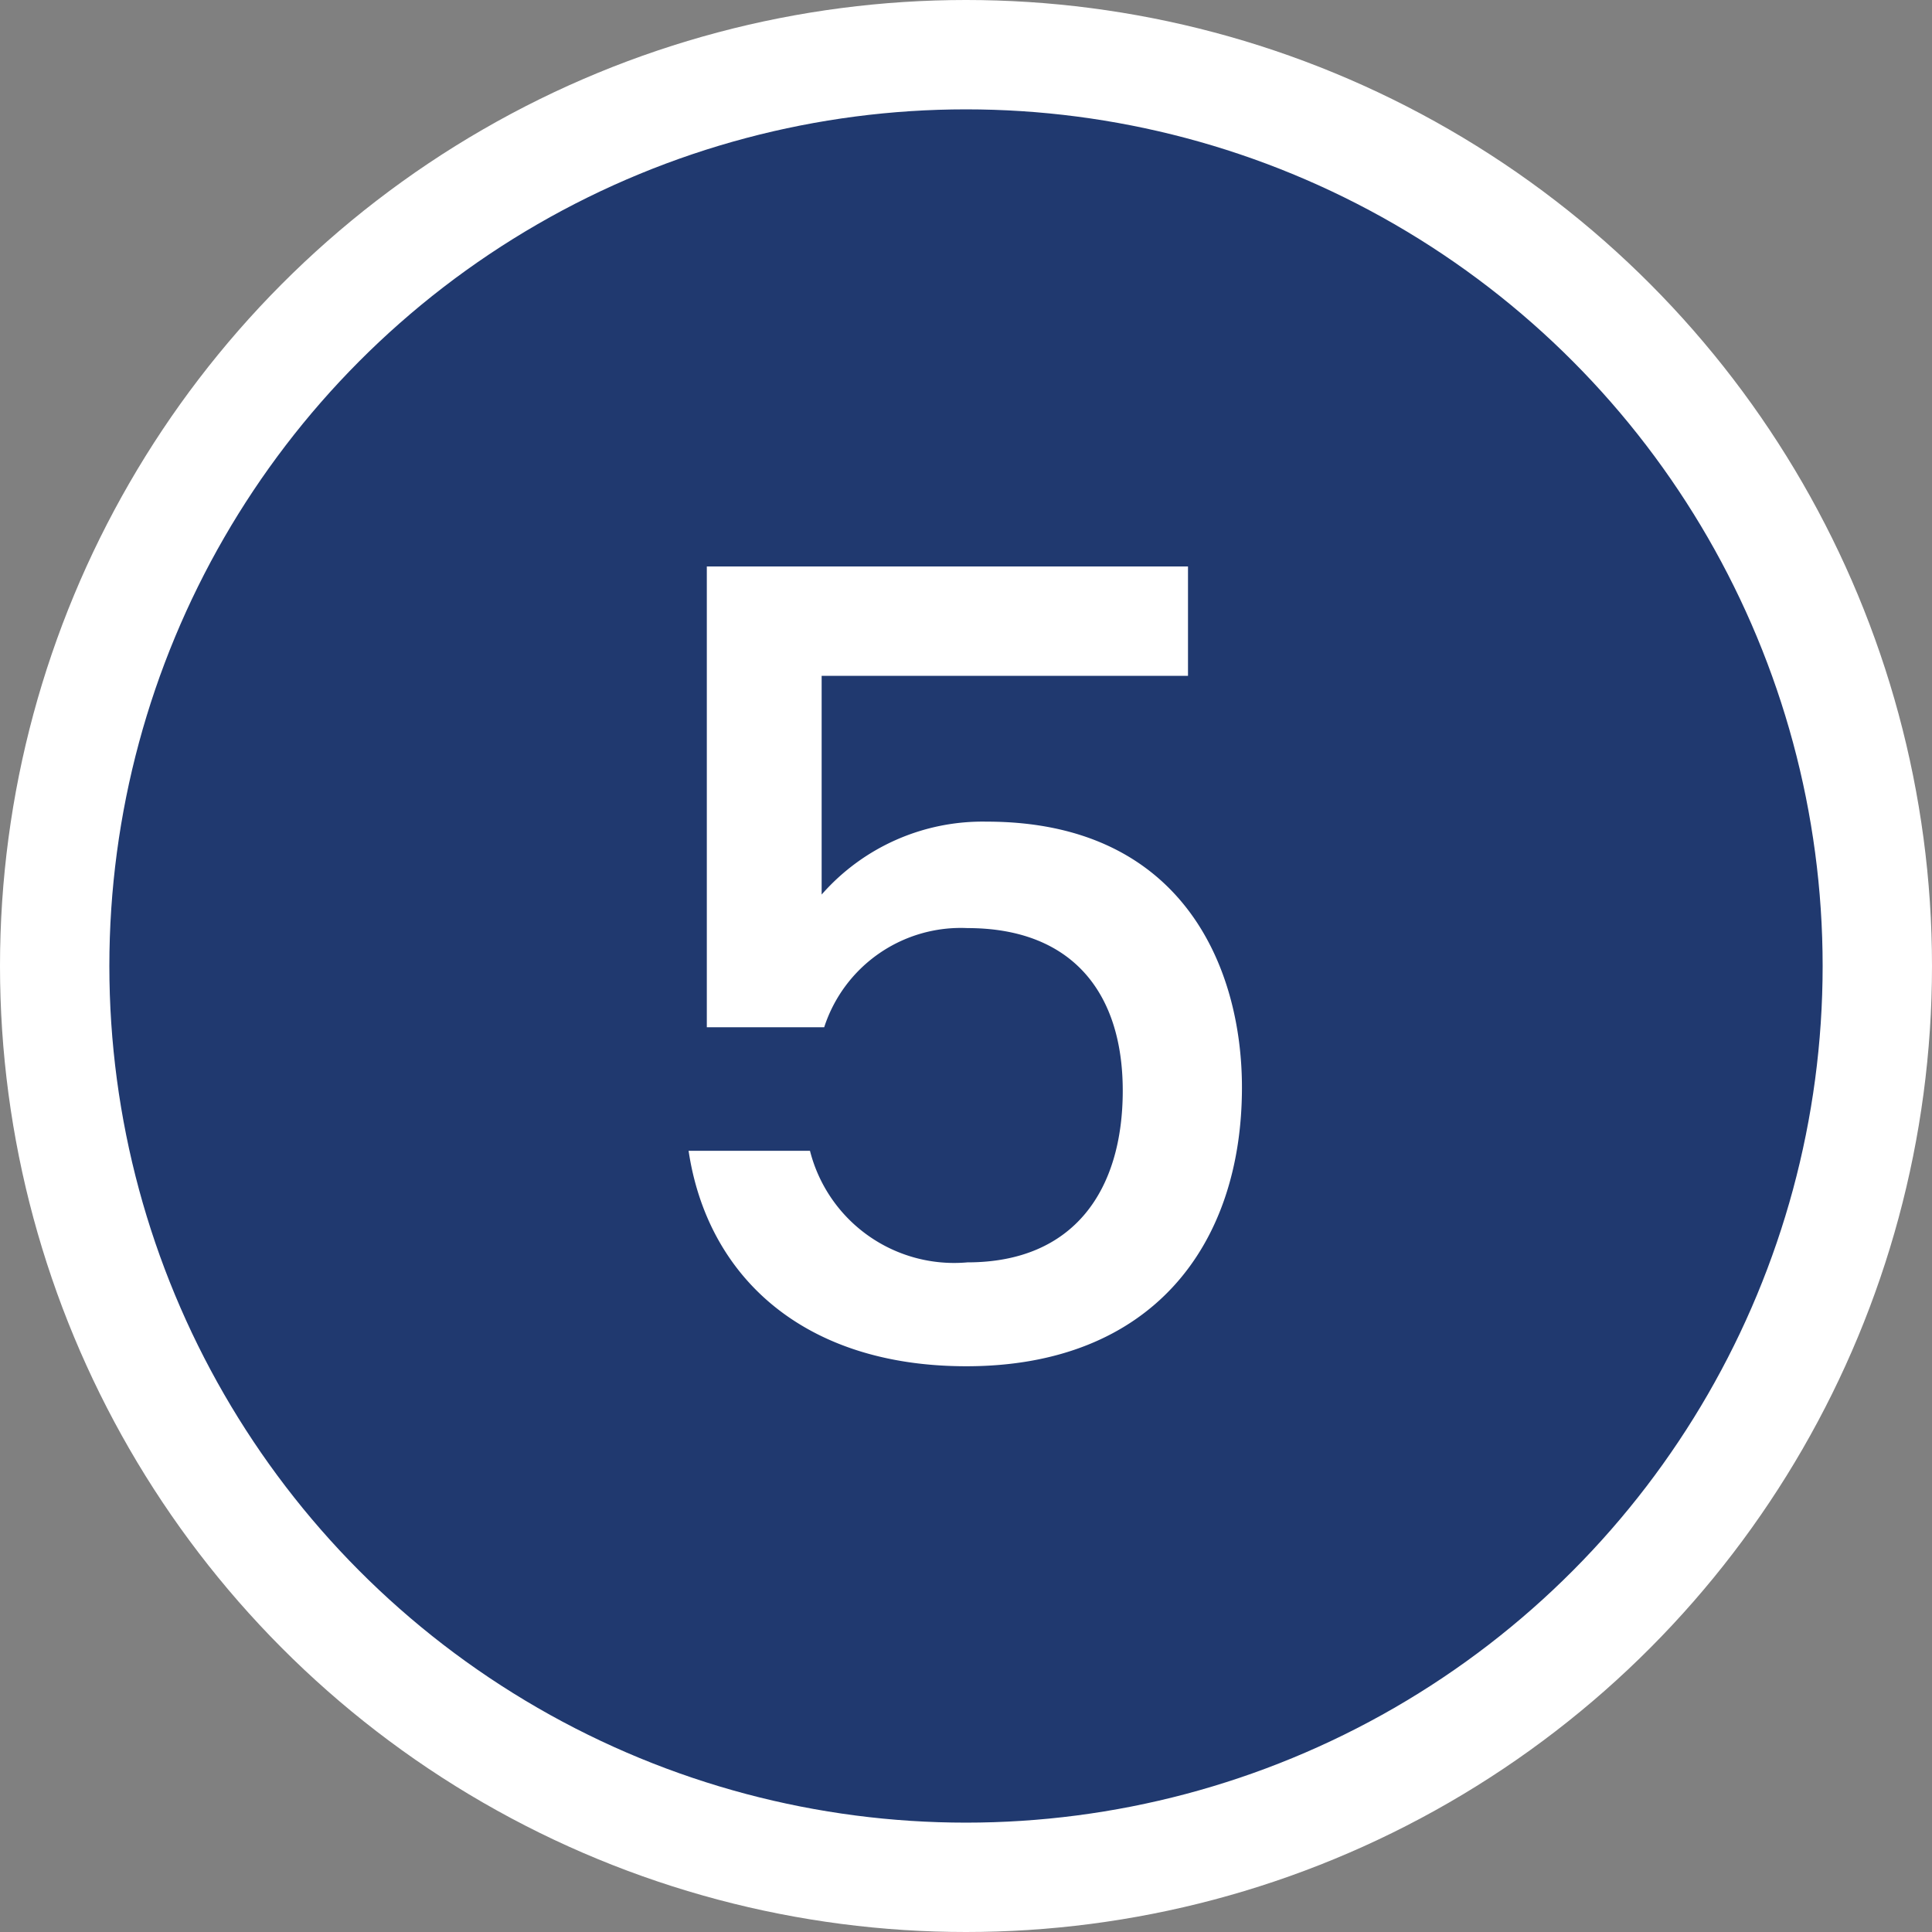
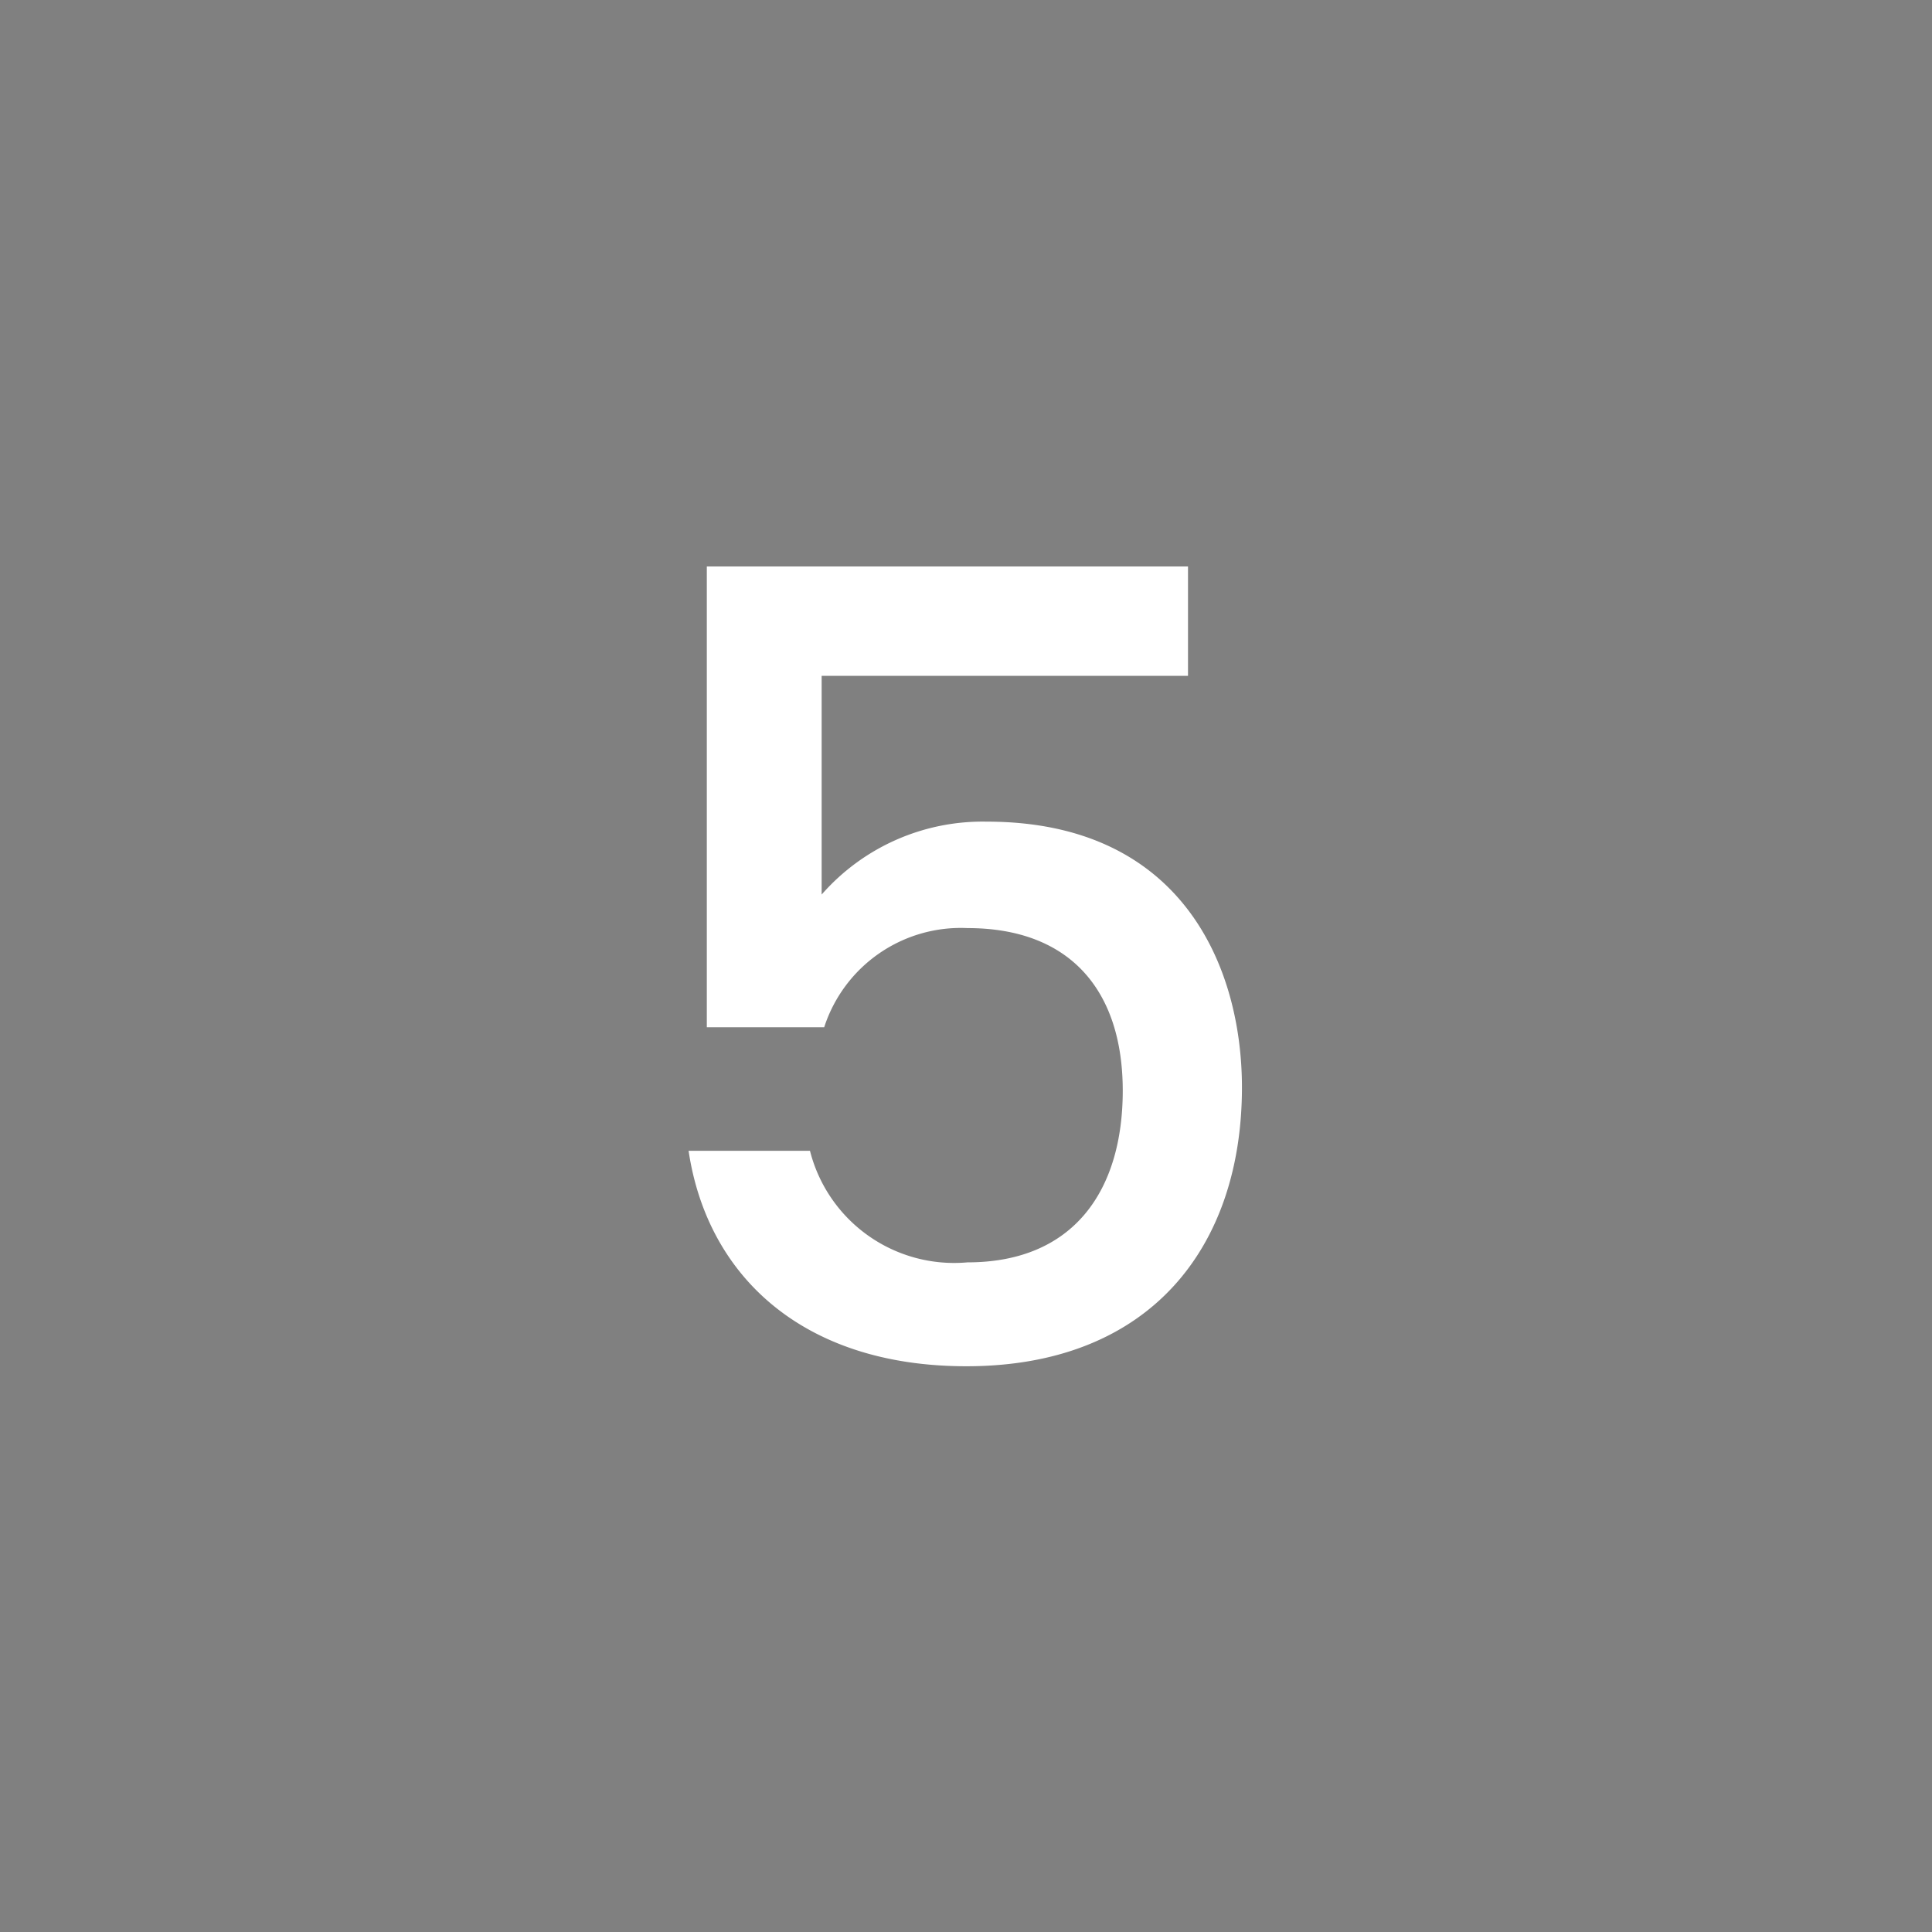
<svg xmlns="http://www.w3.org/2000/svg" viewBox="0 0 53 53">
  <rect x="0" y="0" width="53" height="53" fill="#808080" stroke="none" />
  <defs>
    <style>.cls-1{fill:#20396f;stroke:#fff;stroke-miterlimit:10;stroke-width:3px;}.cls-2{fill:#fff;}</style>
  </defs>
  <g id="Layer_2" data-name="Layer 2">
    <g id="Layer_1-2" data-name="Layer 1">
-       <circle class="cls-1" cx="26.5" cy="26.5" r="25" />
-       <path class="cls-2" d="M32.59,15.54v3H22.54v6a5.87,5.87,0,0,1,4.53-2c5.37,0,7,4,7,7.29,0,4.35-2.49,7.65-7.56,7.65-4.5,0-7.11-2.49-7.62-5.91h3.33a4.08,4.08,0,0,0,4.32,3.06c2.94,0,4.26-2,4.26-4.71s-1.41-4.46-4.26-4.46a3.94,3.94,0,0,0-3.93,2.72H19.39V15.54Z" />
+       <path class="cls-2" d="M32.59,15.54v3H22.54v6a5.87,5.87,0,0,1,4.53-2c5.37,0,7,4,7,7.29,0,4.35-2.49,7.65-7.56,7.65-4.5,0-7.11-2.49-7.62-5.91h3.33a4.08,4.08,0,0,0,4.32,3.06c2.94,0,4.26-2,4.26-4.71s-1.41-4.46-4.26-4.46a3.94,3.94,0,0,0-3.93,2.72H19.39V15.54" />
    </g>
  </g>
</svg>